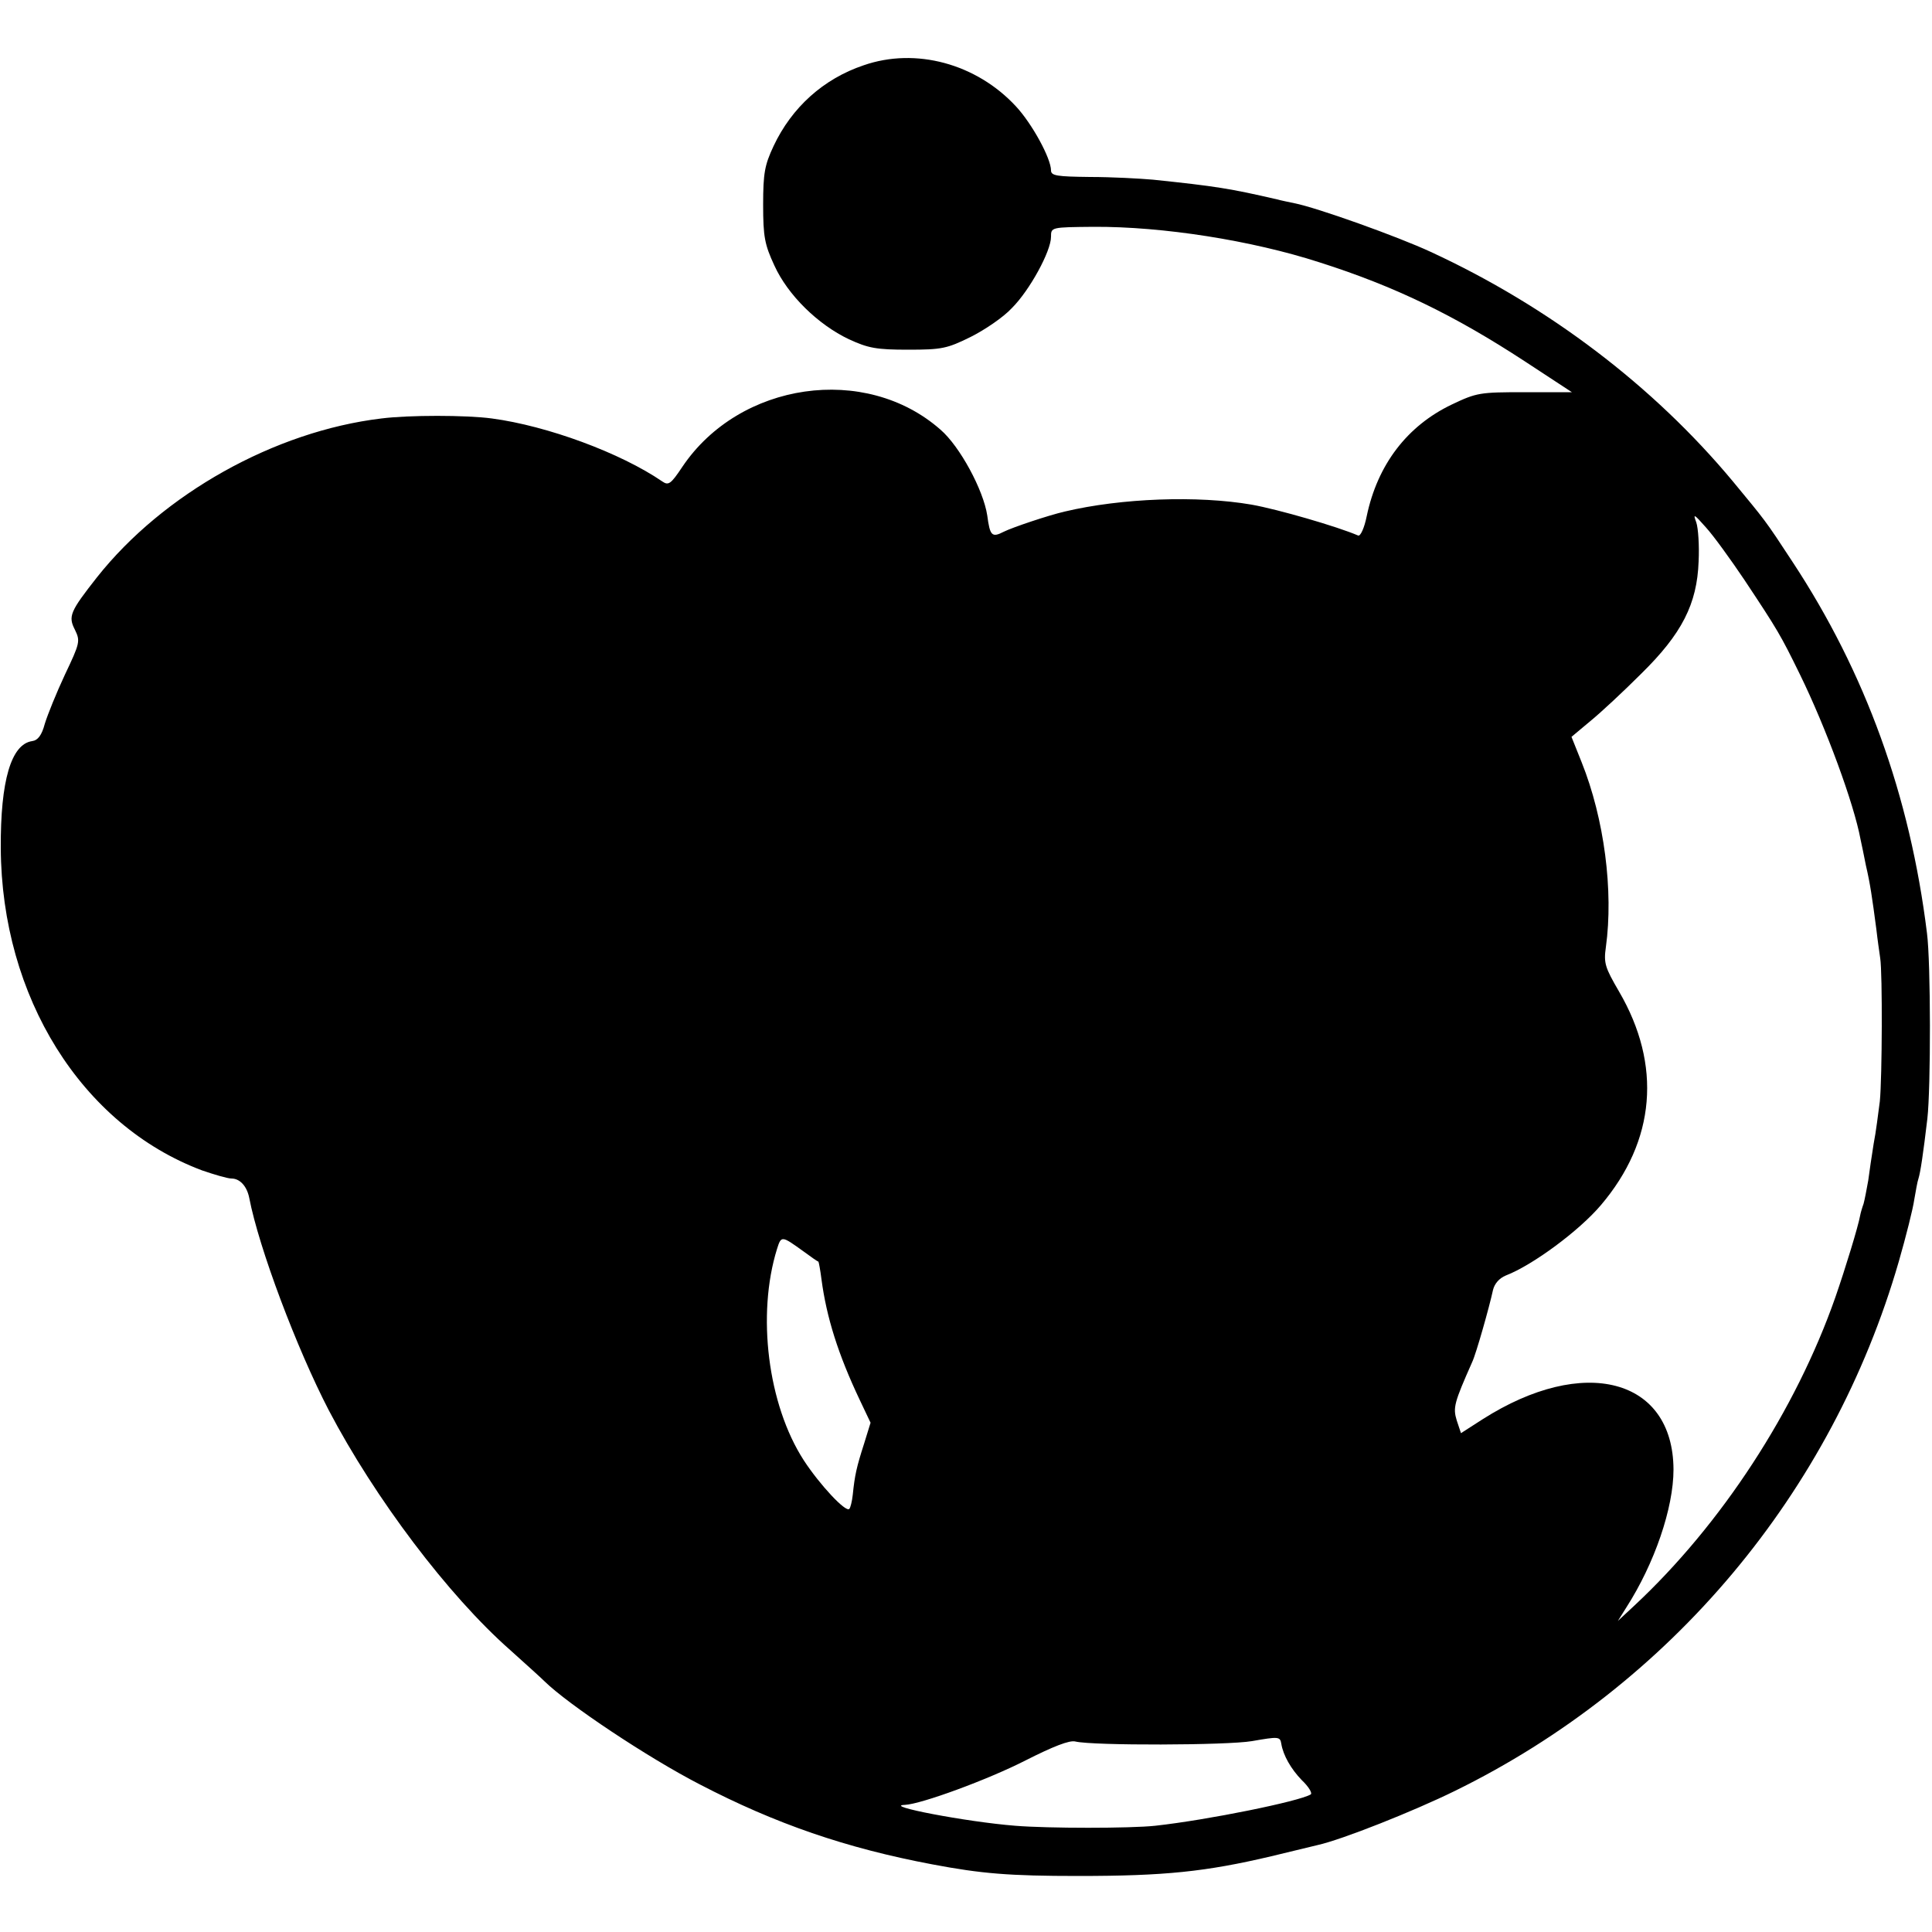
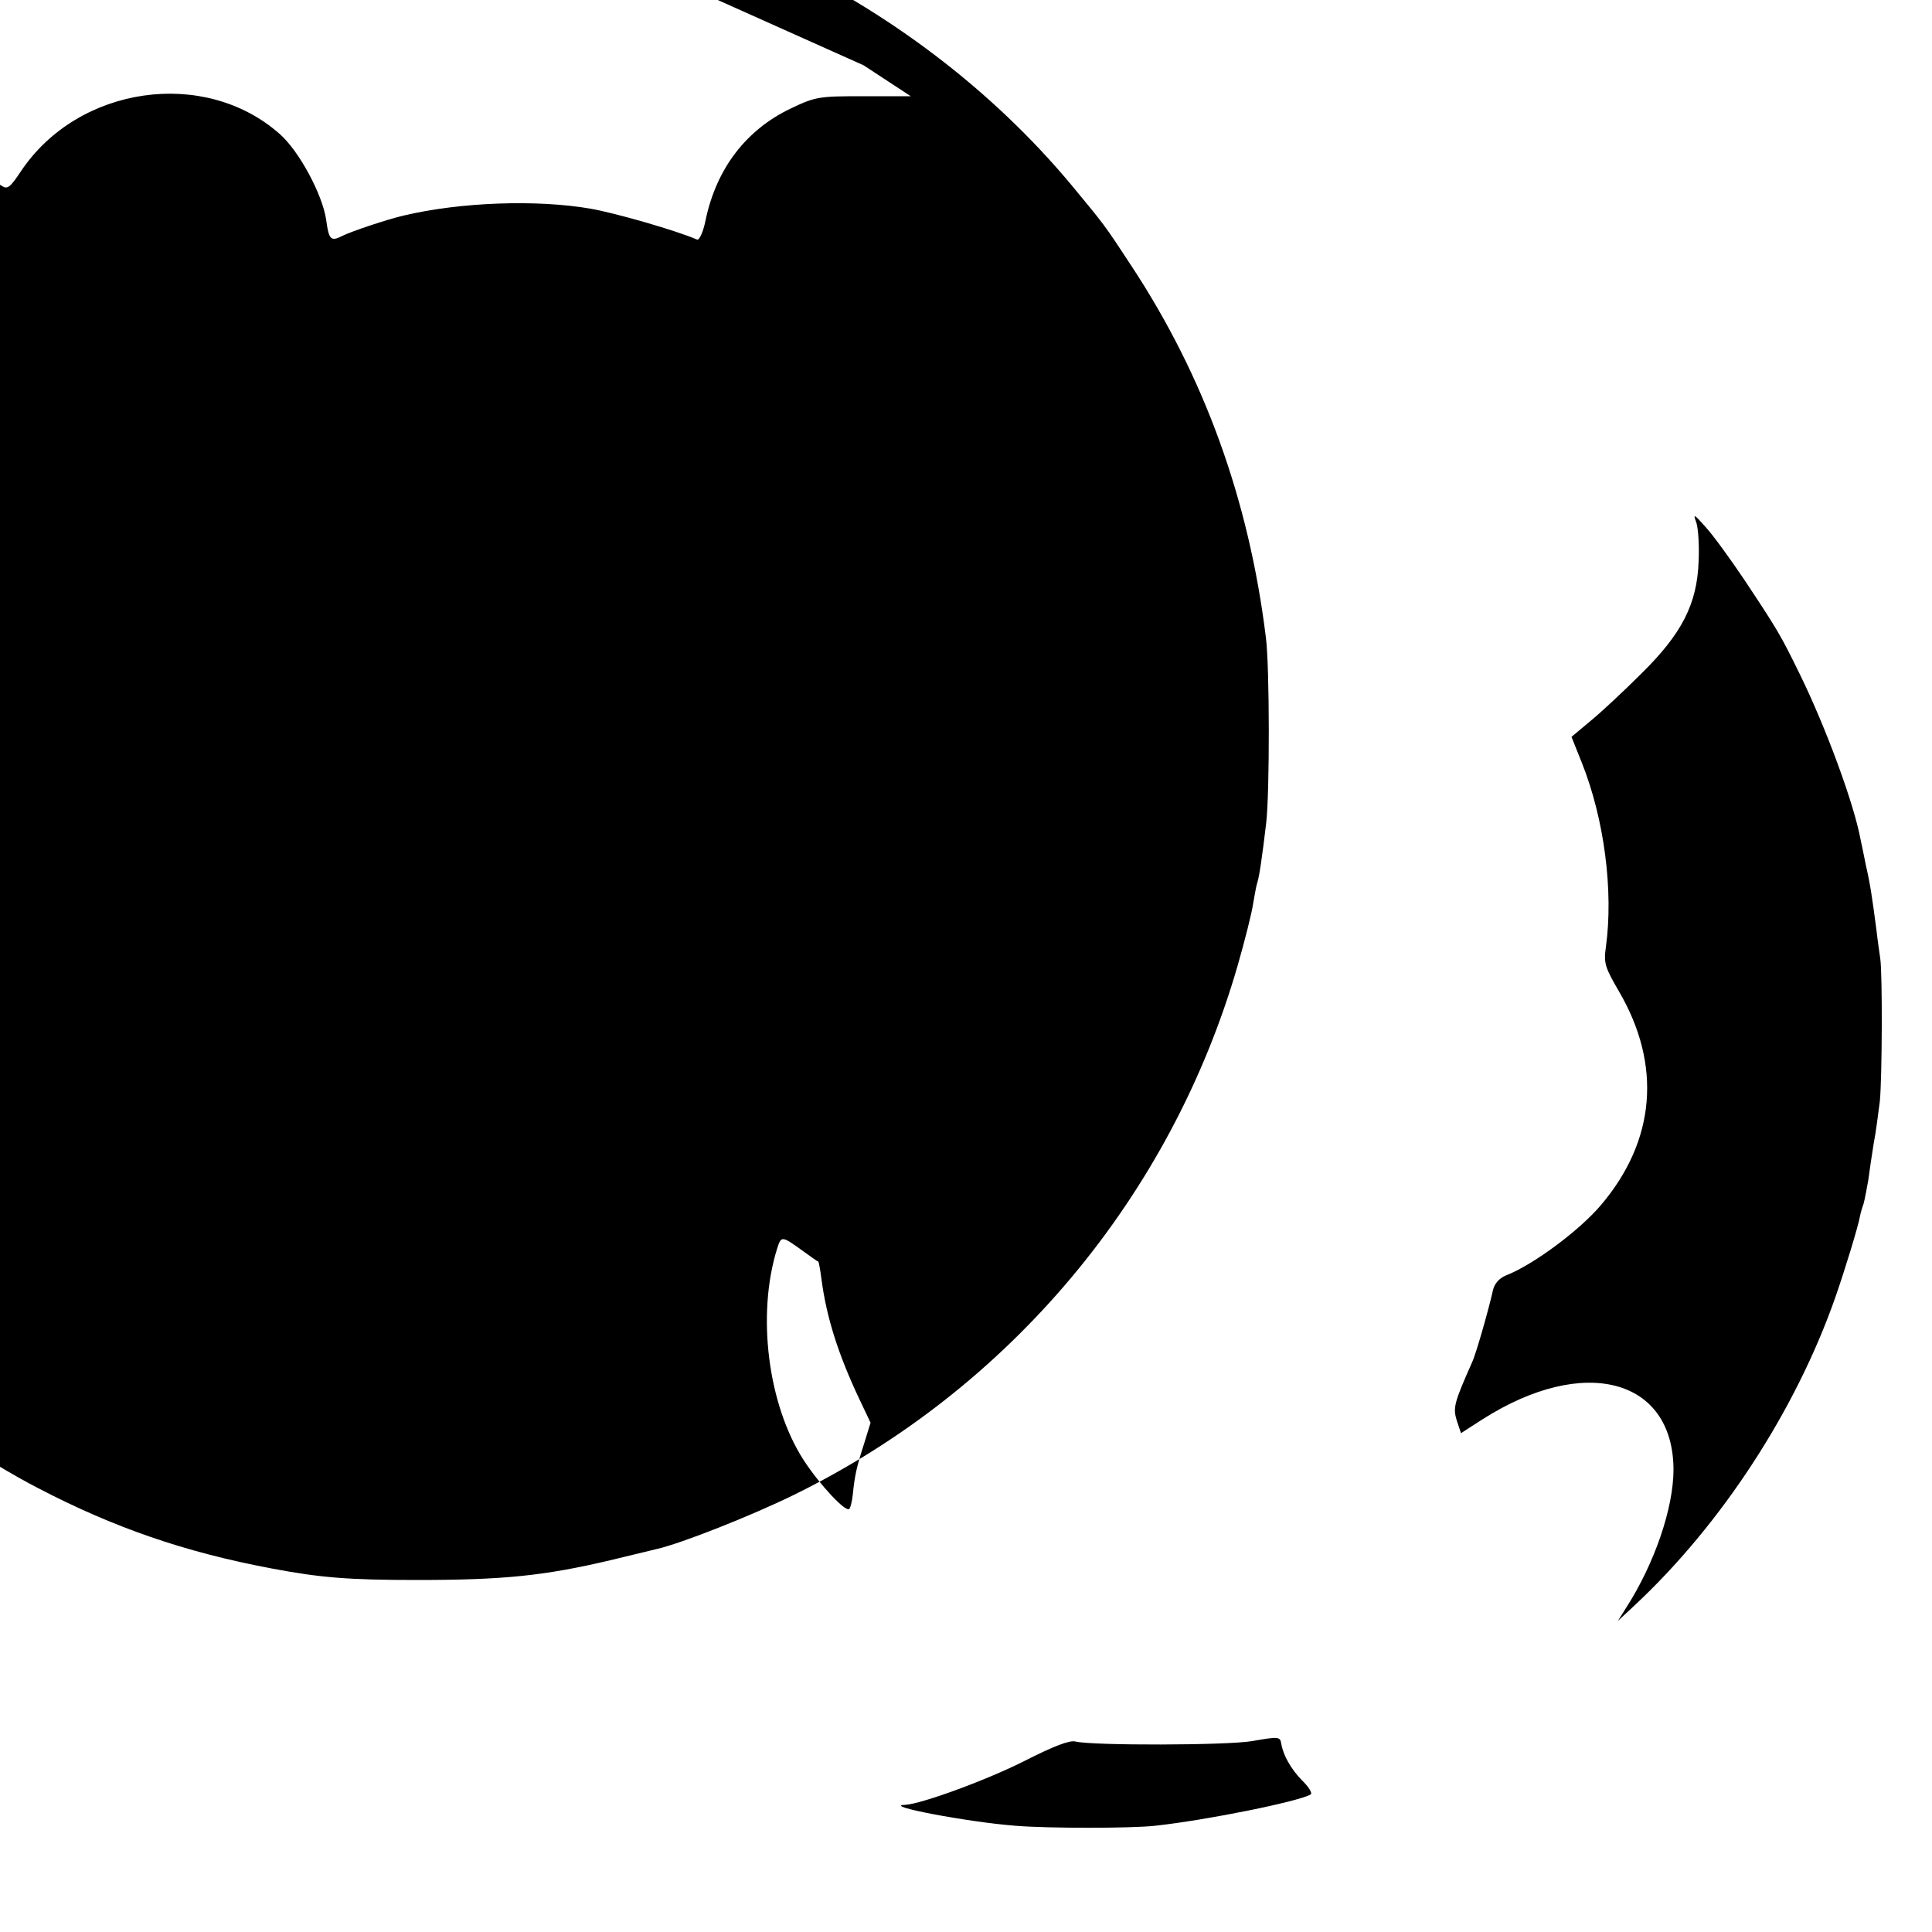
<svg xmlns="http://www.w3.org/2000/svg" version="1.0" width="500pt" height="500pt" viewBox="0 0 500 500" preserveAspectRatio="xMidYMid meet">
  <g transform="translate(0,500) scale(0.1,-0.1)" fill="#000000" stroke="none">
-     <path d="M2235 4831 c-104 -35 -186 -109 -233 -209 -23 -49 -27 -70 -27 -152 0 -83 4 -103 29 -157 35 -77 113 -153 193 -191 50 -23 71 -27 153 -27 88 0 101 3 162 33 36 18 85 51 107 75 46 46 101 147 101 184 0 25 0 25 110 26 179 1 409 -35 585 -92 195 -62 349 -137 531 -256 l122 -80 -122 0 c-116 0 -124 -1 -189 -32 -115 -55 -192 -155 -220 -289 -6 -30 -16 -52 -22 -50 -53 23 -208 68 -276 80 -139 24 -337 17 -484 -18 -43 -10 -135 -41 -157 -52 -31 -16 -36 -11 -43 42 -10 66 -71 179 -121 222 -194 171 -520 124 -668 -96 -30 -45 -36 -49 -52 -38 -108 74 -298 144 -441 163 -66 9 -216 9 -286 0 -276 -33 -565 -195 -736 -411 -70 -89 -75 -101 -57 -136 14 -29 13 -34 -26 -116 -22 -47 -45 -104 -52 -127 -8 -30 -18 -43 -33 -45 -54 -8 -82 -102 -81 -277 2 -385 209 -717 521 -834 32 -11 66 -21 76 -21 22 0 40 -20 46 -50 25 -130 123 -390 206 -550 119 -227 309 -479 469 -620 40 -36 80 -72 89 -81 61 -60 268 -198 402 -267 196 -102 379 -165 602 -207 127 -24 199 -30 377 -30 225 0 330 11 500 51 58 14 112 27 120 29 63 14 247 87 355 140 559 274 976 772 1149 1370 19 66 37 138 40 160 4 22 8 47 11 55 5 16 12 62 23 155 9 79 9 403 -1 480 -44 356 -159 674 -348 961 -72 110 -70 106 -155 209 -205 246 -476 452 -781 593 -86 40 -296 115 -353 126 -14 3 -34 7 -45 10 -121 28 -158 34 -321 51 -34 3 -107 7 -163 7 -85 1 -101 3 -101 17 0 31 -49 121 -91 166 -102 110 -259 153 -394 106z m2279 -1331 c87 -131 94 -143 144 -245 68 -139 140 -335 157 -427 3 -13 9 -43 14 -68 11 -47 16 -82 27 -165 3 -27 8 -61 10 -75 6 -39 5 -309 -1 -370 -4 -30 -10 -80 -16 -110 -5 -30 -11 -73 -14 -95 -4 -22 -9 -49 -12 -60 -4 -11 -8 -25 -9 -31 -5 -28 -38 -136 -64 -211 -103 -294 -295 -588 -520 -798 l-43 -40 22 35 c73 114 122 257 122 357 -1 236 -232 297 -494 130 l-56 -36 -11 33 c-10 33 -7 45 40 151 10 21 44 141 54 187 4 16 16 30 33 37 70 27 190 116 246 182 142 167 158 363 47 553 -36 62 -40 73 -34 115 20 145 -4 332 -63 479 l-26 65 49 41 c27 22 86 77 131 122 106 104 145 181 149 291 2 41 -1 86 -6 101 -9 24 -6 22 25 -13 20 -22 64 -83 99 -135z m-2434 -1739 c19 -14 36 -26 38 -26 1 -1 5 -22 8 -46 13 -98 43 -194 99 -312 l28 -59 -17 -55 c-19 -59 -24 -81 -29 -131 -2 -18 -6 -34 -9 -37 -9 -10 -77 63 -118 126 -93 144 -122 377 -69 547 11 35 12 34 69 -7z m1236 -1274 c5 -30 25 -65 53 -94 18 -17 28 -34 23 -37 -30 -18 -266 -66 -402 -81 -64 -7 -278 -7 -363 0 -126 10 -345 52 -285 54 42 2 214 65 312 115 71 36 114 53 129 49 46 -11 393 -10 457 1 69 12 73 12 76 -7z" />
+     <path d="M2235 4831 l122 -80 -122 0 c-116 0 -124 -1 -189 -32 -115 -55 -192 -155 -220 -289 -6 -30 -16 -52 -22 -50 -53 23 -208 68 -276 80 -139 24 -337 17 -484 -18 -43 -10 -135 -41 -157 -52 -31 -16 -36 -11 -43 42 -10 66 -71 179 -121 222 -194 171 -520 124 -668 -96 -30 -45 -36 -49 -52 -38 -108 74 -298 144 -441 163 -66 9 -216 9 -286 0 -276 -33 -565 -195 -736 -411 -70 -89 -75 -101 -57 -136 14 -29 13 -34 -26 -116 -22 -47 -45 -104 -52 -127 -8 -30 -18 -43 -33 -45 -54 -8 -82 -102 -81 -277 2 -385 209 -717 521 -834 32 -11 66 -21 76 -21 22 0 40 -20 46 -50 25 -130 123 -390 206 -550 119 -227 309 -479 469 -620 40 -36 80 -72 89 -81 61 -60 268 -198 402 -267 196 -102 379 -165 602 -207 127 -24 199 -30 377 -30 225 0 330 11 500 51 58 14 112 27 120 29 63 14 247 87 355 140 559 274 976 772 1149 1370 19 66 37 138 40 160 4 22 8 47 11 55 5 16 12 62 23 155 9 79 9 403 -1 480 -44 356 -159 674 -348 961 -72 110 -70 106 -155 209 -205 246 -476 452 -781 593 -86 40 -296 115 -353 126 -14 3 -34 7 -45 10 -121 28 -158 34 -321 51 -34 3 -107 7 -163 7 -85 1 -101 3 -101 17 0 31 -49 121 -91 166 -102 110 -259 153 -394 106z m2279 -1331 c87 -131 94 -143 144 -245 68 -139 140 -335 157 -427 3 -13 9 -43 14 -68 11 -47 16 -82 27 -165 3 -27 8 -61 10 -75 6 -39 5 -309 -1 -370 -4 -30 -10 -80 -16 -110 -5 -30 -11 -73 -14 -95 -4 -22 -9 -49 -12 -60 -4 -11 -8 -25 -9 -31 -5 -28 -38 -136 -64 -211 -103 -294 -295 -588 -520 -798 l-43 -40 22 35 c73 114 122 257 122 357 -1 236 -232 297 -494 130 l-56 -36 -11 33 c-10 33 -7 45 40 151 10 21 44 141 54 187 4 16 16 30 33 37 70 27 190 116 246 182 142 167 158 363 47 553 -36 62 -40 73 -34 115 20 145 -4 332 -63 479 l-26 65 49 41 c27 22 86 77 131 122 106 104 145 181 149 291 2 41 -1 86 -6 101 -9 24 -6 22 25 -13 20 -22 64 -83 99 -135z m-2434 -1739 c19 -14 36 -26 38 -26 1 -1 5 -22 8 -46 13 -98 43 -194 99 -312 l28 -59 -17 -55 c-19 -59 -24 -81 -29 -131 -2 -18 -6 -34 -9 -37 -9 -10 -77 63 -118 126 -93 144 -122 377 -69 547 11 35 12 34 69 -7z m1236 -1274 c5 -30 25 -65 53 -94 18 -17 28 -34 23 -37 -30 -18 -266 -66 -402 -81 -64 -7 -278 -7 -363 0 -126 10 -345 52 -285 54 42 2 214 65 312 115 71 36 114 53 129 49 46 -11 393 -10 457 1 69 12 73 12 76 -7z" />
  </g>
</svg>